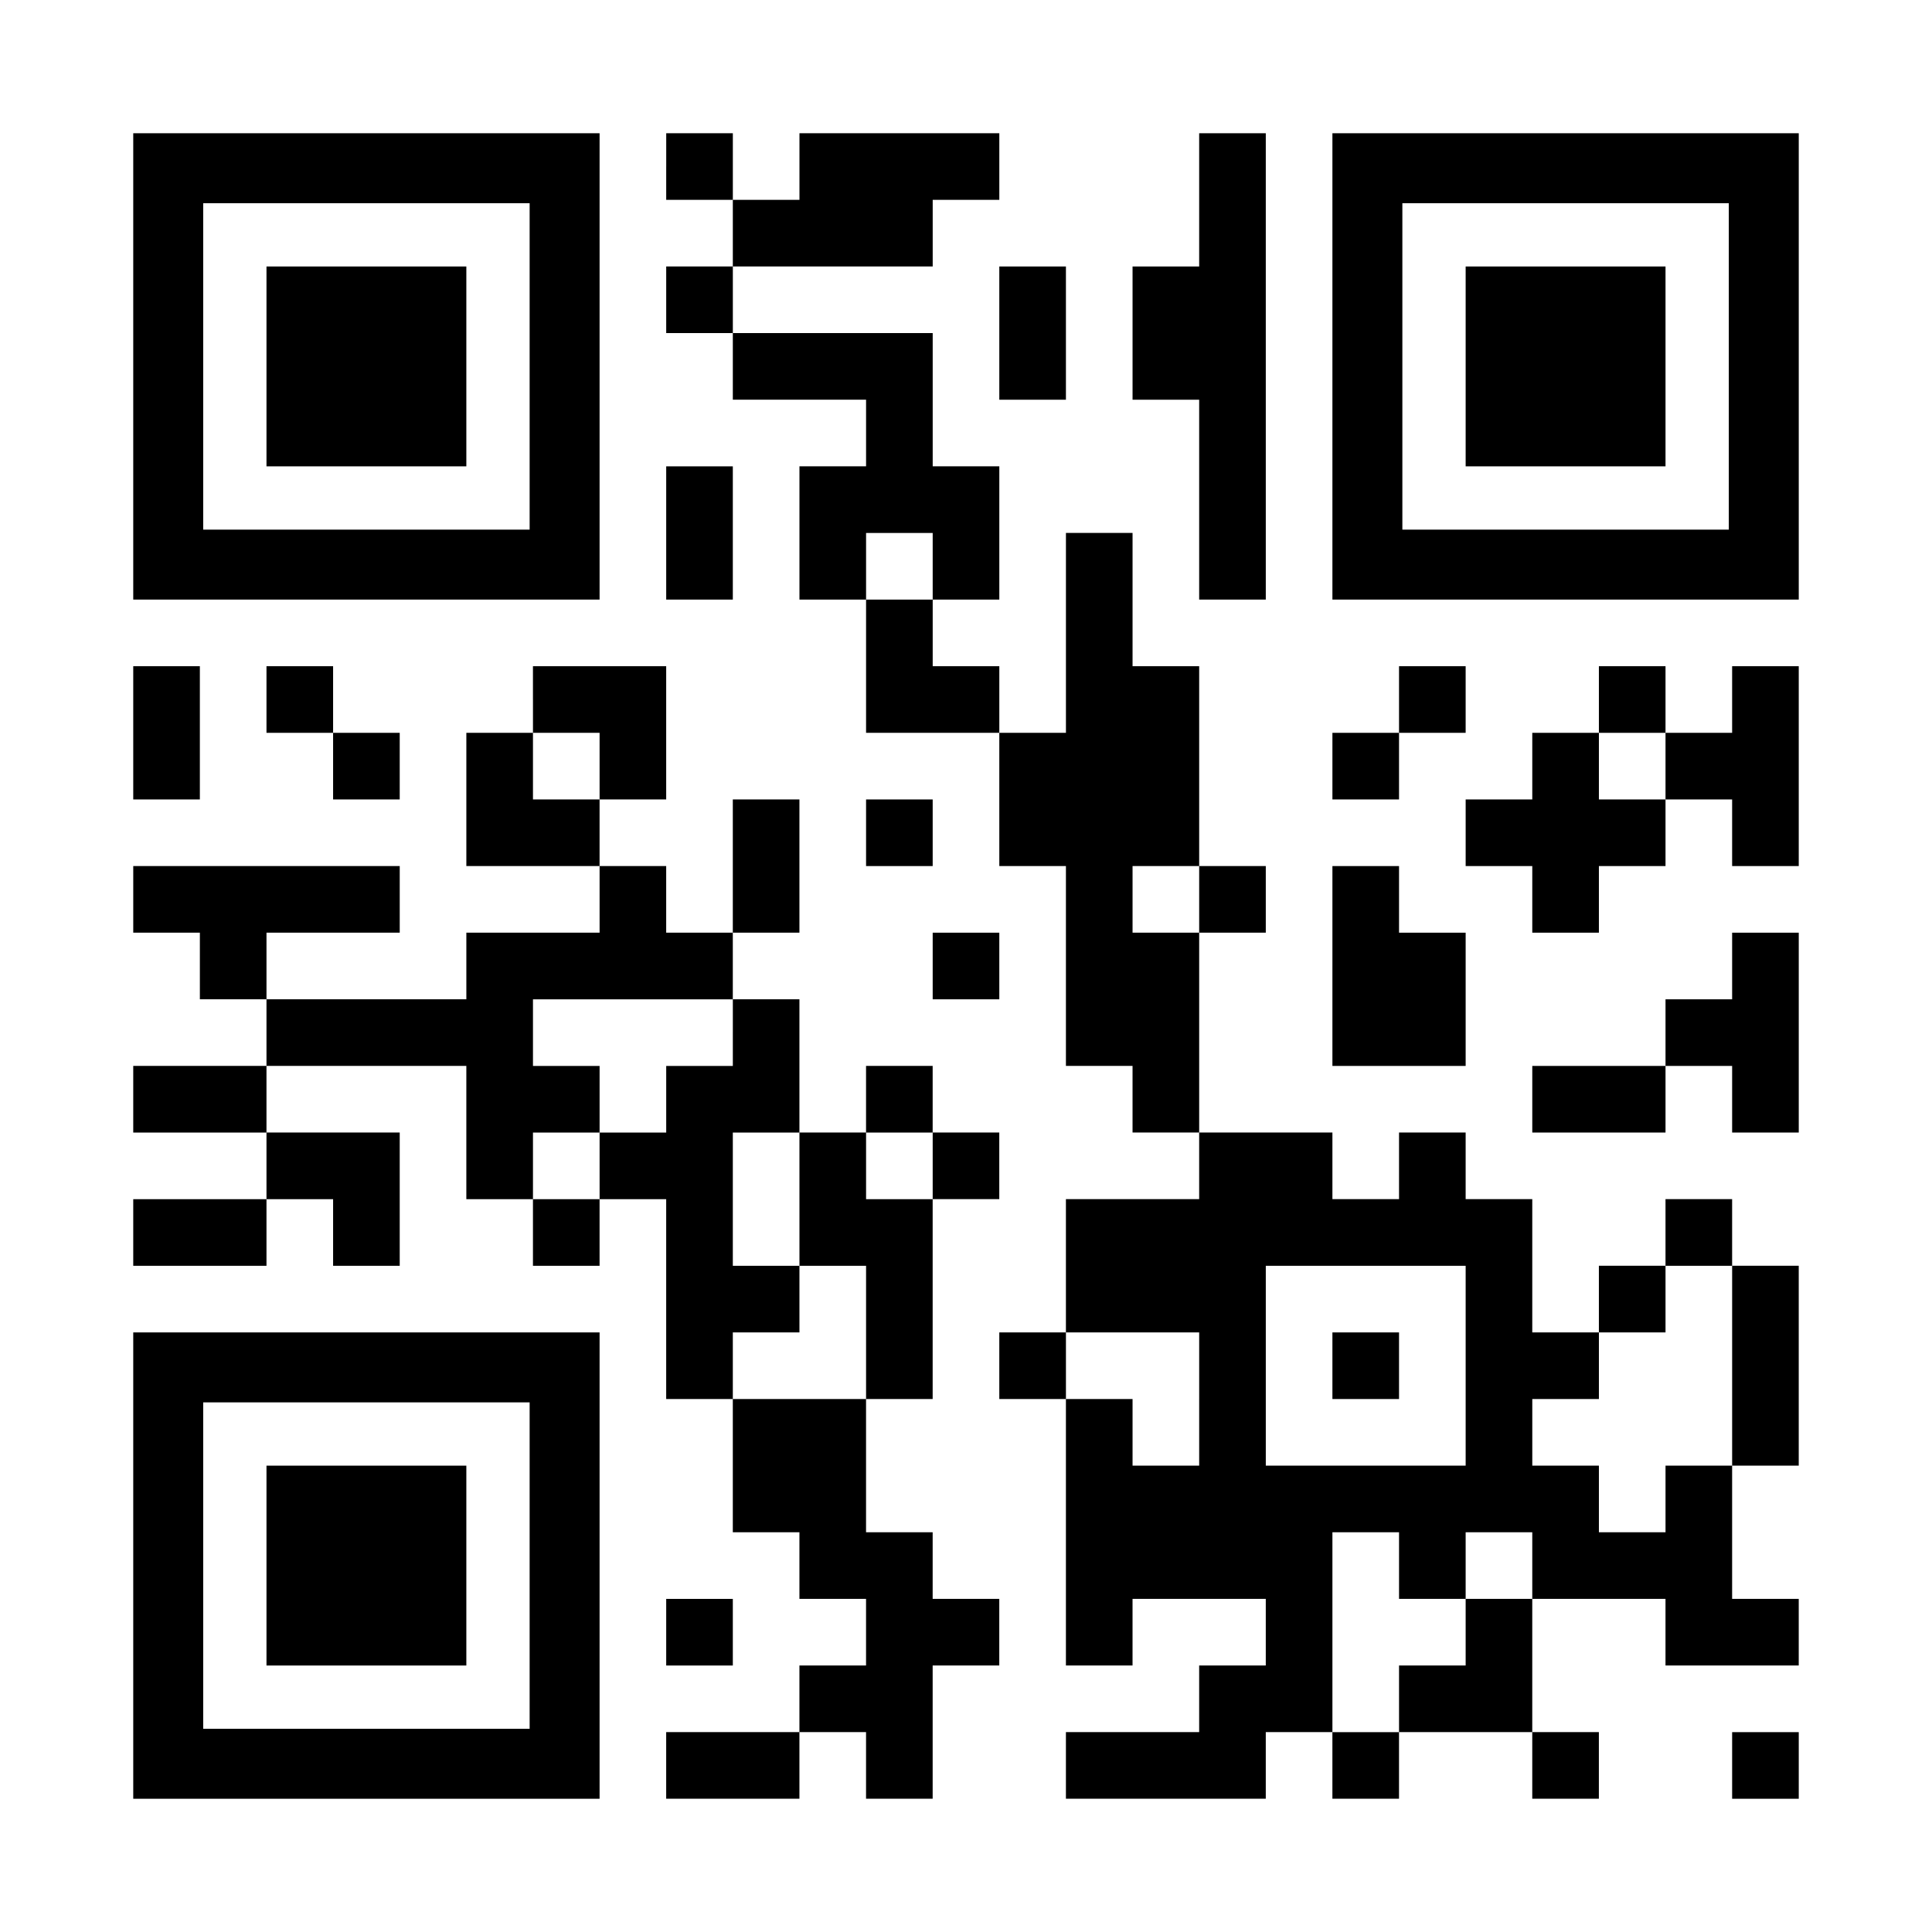
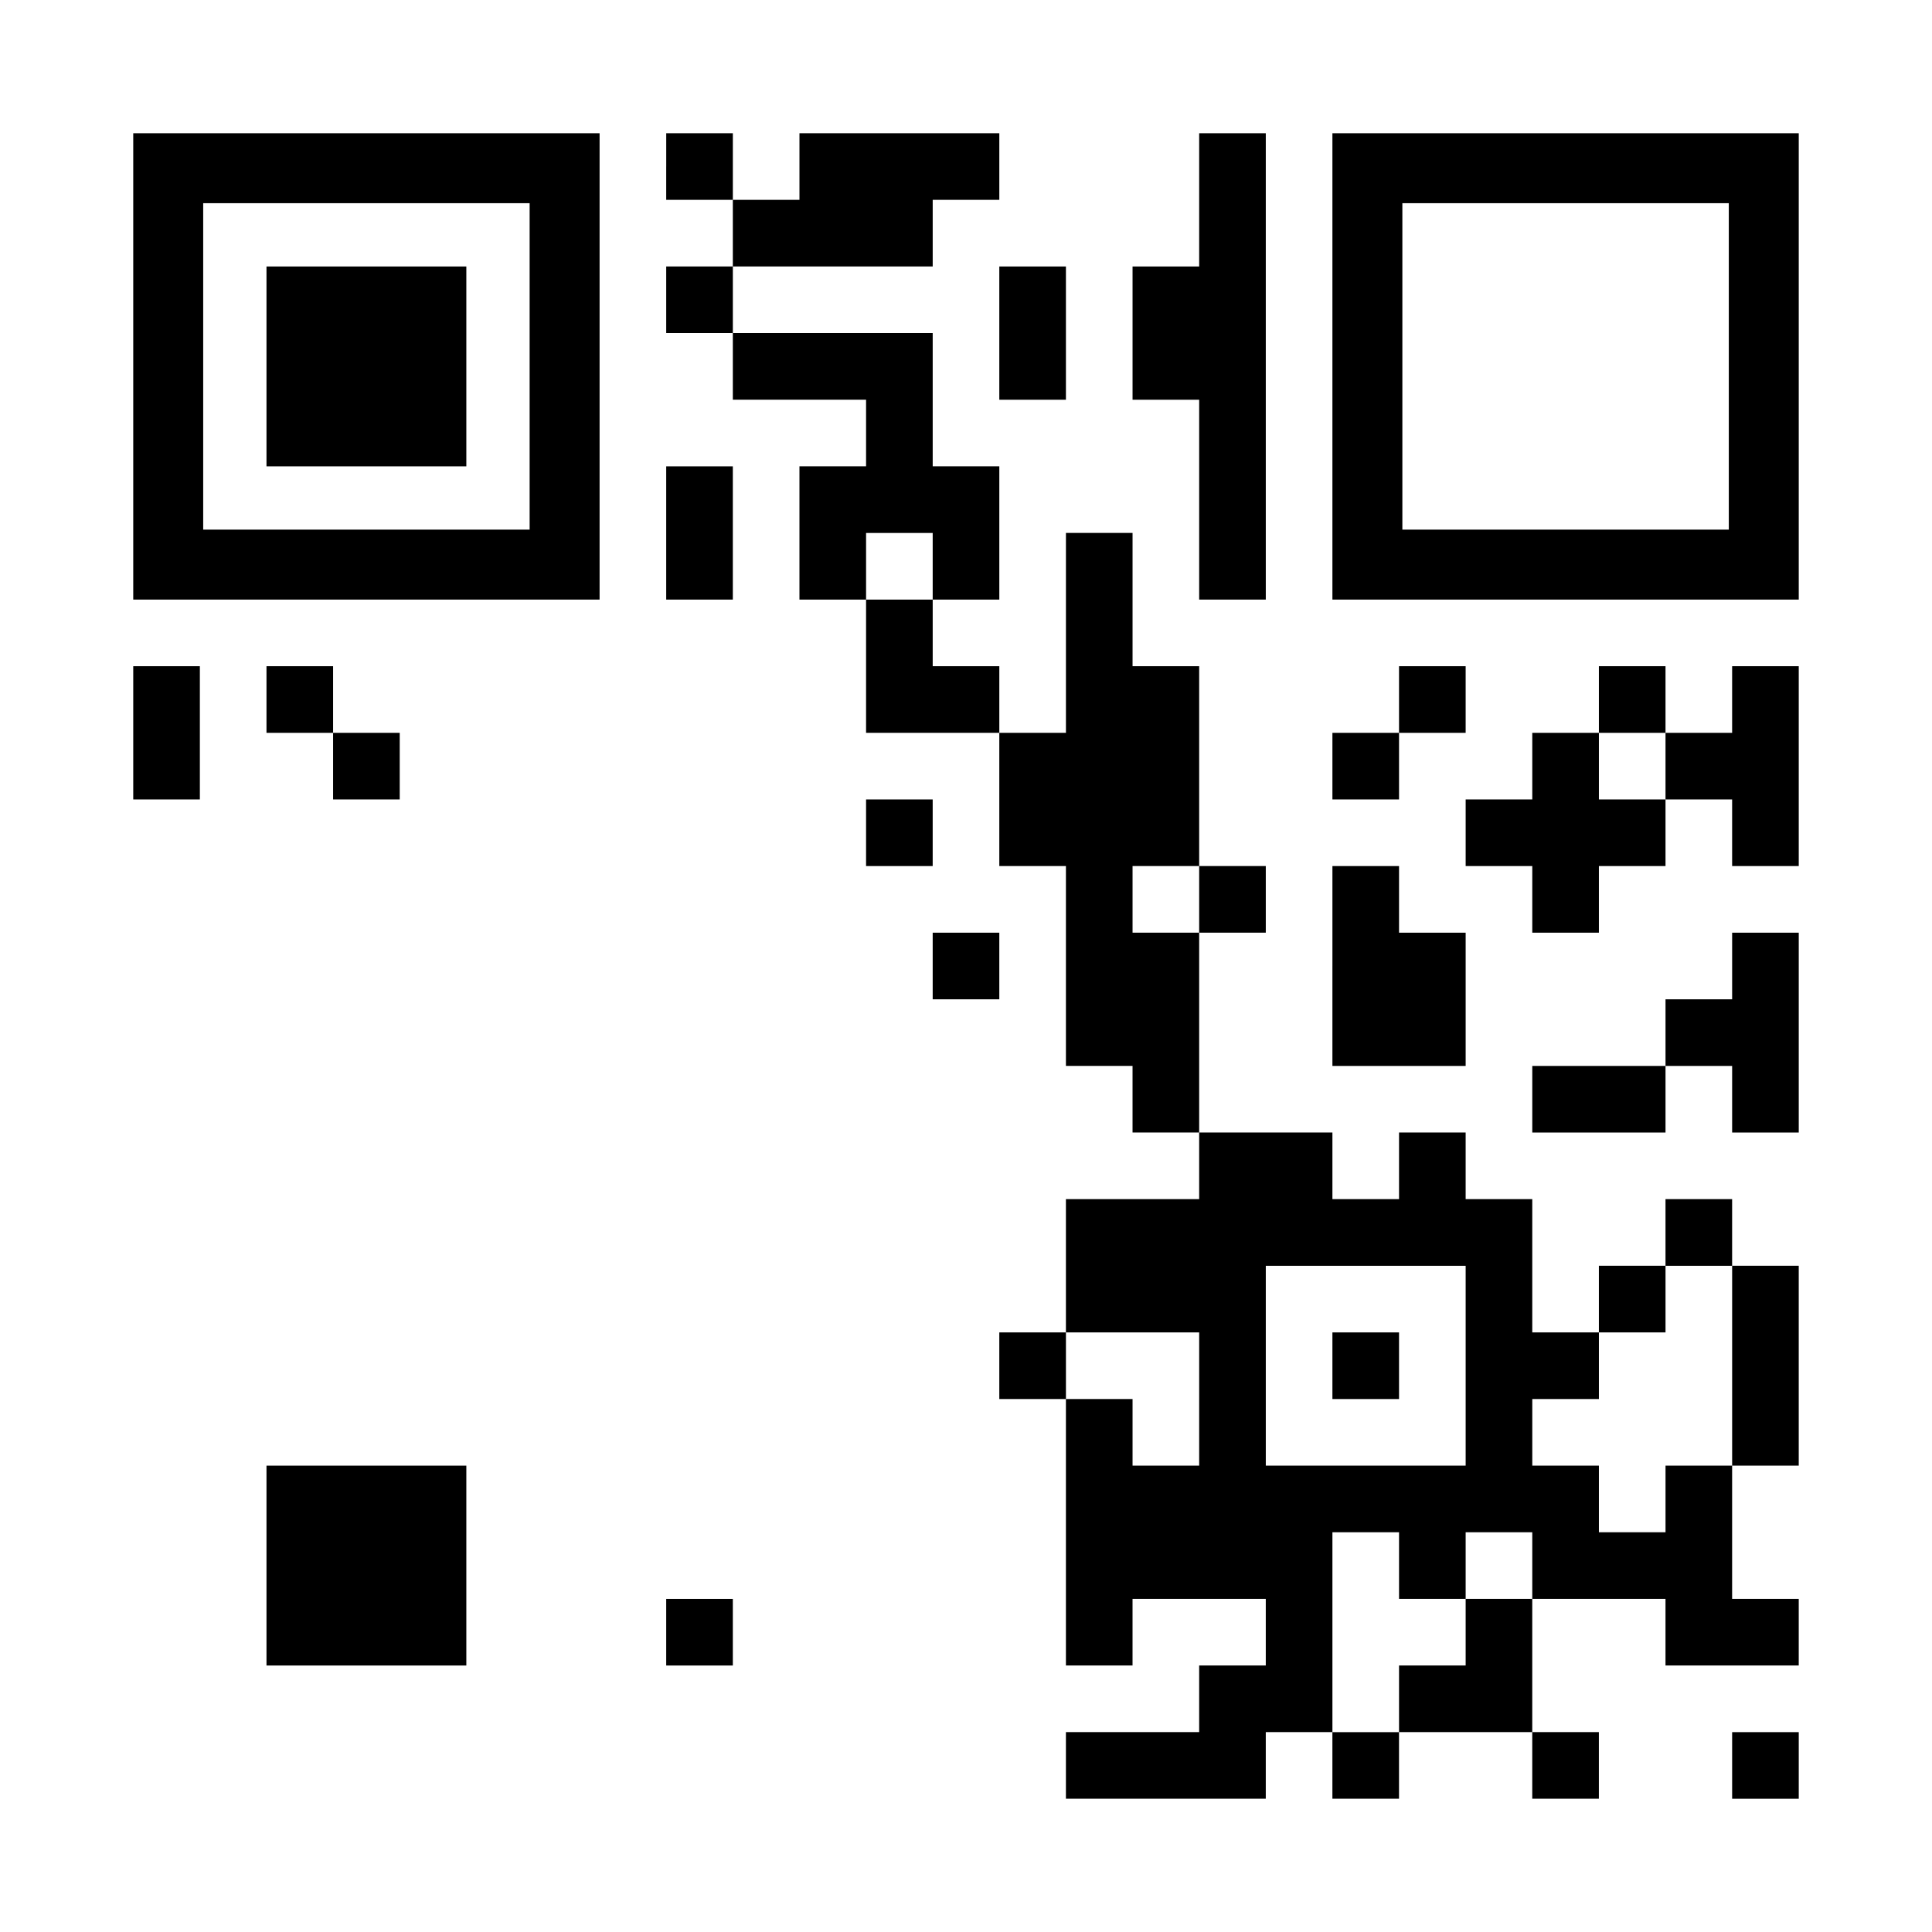
<svg xmlns="http://www.w3.org/2000/svg" version="1.0" width="1160px" height="1160px" viewBox="0 0 1160 1160" preserveAspectRatio="xMidYMid meet">
  <g transform="translate(0,1160) scale(0.1,-0.1)" fill="#000000" stroke="none">
    <path d="M800 9400 l0 -1400 1400 0 1400 0 0 1400 0 1400 -1400 0 -1400 0 0 -1400z m2380 0 l0 -980 -980 0 -980 0 0 980 0 980 980 0 980 0 0 -980z" />
    <path d="M1600 9400 l0 -600 600 0 600 0 0 600 0 600 -600 0 -600 0 0 -600z" />
    <path d="M4000 10600 l0 -200 200 0 200 0 0 -200 0 -200 -200 0 -200 0 0 -200 0 -200 200 0 200 0 0 -200 0 -200 400 0 400 0 0 -200 0 -200 -200 0 -200 0 0 -400 0 -400 200 0 200 0 0 -400 0 -400 400 0 400 0 0 -400 0 -400 200 0 200 0 0 -600 0 -600 200 0 200 0 0 -200 0 -200 200 0 200 0 0 -200 0 -200 -400 0 -400 0 0 -400 0 -400 -200 0 -200 0 0 -200 0 -200 200 0 200 0 0 -800 0 -800 200 0 200 0 0 200 0 200 400 0 400 0 0 -200 0 -200 -200 0 -200 0 0 -200 0 -200 -400 0 -400 0 0 -200 0 -200 600 0 600 0 0 200 0 200 200 0 200 0 0 -200 0 -200 200 0 200 0 0 200 0 200 400 0 400 0 0 -200 0 -200 200 0 200 0 0 200 0 200 -200 0 -200 0 0 400 0 400 400 0 400 0 0 -200 0 -200 400 0 400 0 0 200 0 200 -200 0 -200 0 0 400 0 400 200 0 200 0 0 600 0 600 -200 0 -200 0 0 200 0 200 -200 0 -200 0 0 -200 0 -200 -200 0 -200 0 0 -200 0 -200 -200 0 -200 0 0 400 0 400 -200 0 -200 0 0 200 0 200 -200 0 -200 0 0 -200 0 -200 -200 0 -200 0 0 200 0 200 -400 0 -400 0 0 600 0 600 200 0 200 0 0 200 0 200 -200 0 -200 0 0 600 0 600 -200 0 -200 0 0 400 0 400 -200 0 -200 0 0 -600 0 -600 -200 0 -200 0 0 200 0 200 -200 0 -200 0 0 200 0 200 200 0 200 0 0 400 0 400 -200 0 -200 0 0 400 0 400 -600 0 -600 0 0 200 0 200 600 0 600 0 0 200 0 200 200 0 200 0 0 200 0 200 -600 0 -600 0 0 -200 0 -200 -200 0 -200 0 0 200 0 200 -200 0 -200 0 0 -200z m1600 -2400 l0 -200 -200 0 -200 0 0 200 0 200 200 0 200 0 0 -200z m1600 -2000 l0 -200 -200 0 -200 0 0 200 0 200 200 0 200 0 0 -200z m1600 -2800 l0 -600 -600 0 -600 0 0 600 0 600 600 0 600 0 0 -600z m1600 0 l0 -600 -200 0 -200 0 0 -200 0 -200 -200 0 -200 0 0 200 0 200 -200 0 -200 0 0 200 0 200 200 0 200 0 0 200 0 200 200 0 200 0 0 200 0 200 200 0 200 0 0 -600z m-3200 -200 l0 -400 -200 0 -200 0 0 200 0 200 -200 0 -200 0 0 200 0 200 400 0 400 0 0 -400z m1200 -1000 l0 -200 200 0 200 0 0 200 0 200 200 0 200 0 0 -200 0 -200 -200 0 -200 0 0 -200 0 -200 -200 0 -200 0 0 -200 0 -200 -200 0 -200 0 0 600 0 600 200 0 200 0 0 -200z" />
    <path d="M8000 3400 l0 -200 200 0 200 0 0 200 0 200 -200 0 -200 0 0 -200z" />
    <path d="M7200 10400 l0 -400 -200 0 -200 0 0 -400 0 -400 200 0 200 0 0 -600 0 -600 200 0 200 0 0 1400 0 1400 -200 0 -200 0 0 -400z" />
    <path d="M8000 9400 l0 -1400 1400 0 1400 0 0 1400 0 1400 -1400 0 -1400 0 0 -1400z m2380 0 l0 -980 -980 0 -980 0 0 980 0 980 980 0 980 0 0 -980z" />
-     <path d="M8800 9400 l0 -600 600 0 600 0 0 600 0 600 -600 0 -600 0 0 -600z" />
    <path d="M6000 9600 l0 -400 200 0 200 0 0 400 0 400 -200 0 -200 0 0 -400z" />
    <path d="M4000 8400 l0 -400 200 0 200 0 0 400 0 400 -200 0 -200 0 0 -400z" />
    <path d="M800 7200 l0 -400 200 0 200 0 0 400 0 400 -200 0 -200 0 0 -400z" />
    <path d="M1600 7400 l0 -200 200 0 200 0 0 -200 0 -200 200 0 200 0 0 200 0 200 -200 0 -200 0 0 200 0 200 -200 0 -200 0 0 -200z" />
-     <path d="M3200 7400 l0 -200 -200 0 -200 0 0 -400 0 -400 400 0 400 0 0 -200 0 -200 -400 0 -400 0 0 -200 0 -200 -600 0 -600 0 0 200 0 200 400 0 400 0 0 200 0 200 -800 0 -800 0 0 -200 0 -200 200 0 200 0 0 -200 0 -200 200 0 200 0 0 -200 0 -200 -400 0 -400 0 0 -200 0 -200 400 0 400 0 0 -200 0 -200 -400 0 -400 0 0 -200 0 -200 400 0 400 0 0 200 0 200 200 0 200 0 0 -200 0 -200 200 0 200 0 0 400 0 400 -400 0 -400 0 0 200 0 200 600 0 600 0 0 -400 0 -400 200 0 200 0 0 -200 0 -200 200 0 200 0 0 200 0 200 200 0 200 0 0 -600 0 -600 200 0 200 0 0 -400 0 -400 200 0 200 0 0 -200 0 -200 200 0 200 0 0 -200 0 -200 -200 0 -200 0 0 -200 0 -200 -400 0 -400 0 0 -200 0 -200 400 0 400 0 0 200 0 200 200 0 200 0 0 -200 0 -200 200 0 200 0 0 400 0 400 200 0 200 0 0 200 0 200 -200 0 -200 0 0 200 0 200 -200 0 -200 0 0 400 0 400 200 0 200 0 0 600 0 600 200 0 200 0 0 200 0 200 -200 0 -200 0 0 200 0 200 -200 0 -200 0 0 -200 0 -200 -200 0 -200 0 0 400 0 400 -200 0 -200 0 0 200 0 200 200 0 200 0 0 400 0 400 -200 0 -200 0 0 -400 0 -400 -200 0 -200 0 0 200 0 200 -200 0 -200 0 0 200 0 200 200 0 200 0 0 400 0 400 -400 0 -400 0 0 -200z m400 -400 l0 -200 -200 0 -200 0 0 200 0 200 200 0 200 0 0 -200z m800 -1600 l0 -200 -200 0 -200 0 0 -200 0 -200 -200 0 -200 0 0 -200 0 -200 -200 0 -200 0 0 200 0 200 200 0 200 0 0 200 0 200 -200 0 -200 0 0 200 0 200 600 0 600 0 0 -200z m400 -1000 l0 -400 200 0 200 0 0 -400 0 -400 -400 0 -400 0 0 200 0 200 200 0 200 0 0 200 0 200 -200 0 -200 0 0 400 0 400 200 0 200 0 0 -400z m800 200 l0 -200 -200 0 -200 0 0 200 0 200 200 0 200 0 0 -200z" />
    <path d="M8400 7400 l0 -200 -200 0 -200 0 0 -200 0 -200 200 0 200 0 0 200 0 200 200 0 200 0 0 200 0 200 -200 0 -200 0 0 -200z" />
    <path d="M9600 7400 l0 -200 -200 0 -200 0 0 -200 0 -200 -200 0 -200 0 0 -200 0 -200 200 0 200 0 0 -200 0 -200 200 0 200 0 0 200 0 200 200 0 200 0 0 200 0 200 200 0 200 0 0 -200 0 -200 200 0 200 0 0 600 0 600 -200 0 -200 0 0 -200 0 -200 -200 0 -200 0 0 200 0 200 -200 0 -200 0 0 -200z m400 -400 l0 -200 -200 0 -200 0 0 200 0 200 200 0 200 0 0 -200z" />
-     <path d="M5200 6600 l0 -200 200 0 200 0 0 200 0 200 -200 0 -200 0 0 -200z" />
+     <path d="M5200 6600 l0 -200 200 0 200 0 0 200 0 200 -200 0 -200 0 0 -200" />
    <path d="M8000 5800 l0 -600 400 0 400 0 0 400 0 400 -200 0 -200 0 0 200 0 200 -200 0 -200 0 0 -600z" />
    <path d="M5600 5800 l0 -200 200 0 200 0 0 200 0 200 -200 0 -200 0 0 -200z" />
    <path d="M10400 5800 l0 -200 -200 0 -200 0 0 -200 0 -200 -400 0 -400 0 0 -200 0 -200 400 0 400 0 0 200 0 200 200 0 200 0 0 -200 0 -200 200 0 200 0 0 600 0 600 -200 0 -200 0 0 -200z" />
-     <path d="M800 2200 l0 -1400 1400 0 1400 0 0 1400 0 1400 -1400 0 -1400 0 0 -1400z m2380 0 l0 -980 -980 0 -980 0 0 980 0 980 980 0 980 0 0 -980z" />
    <path d="M1600 2200 l0 -600 600 0 600 0 0 600 0 600 -600 0 -600 0 0 -600z" />
    <path d="M4000 1800 l0 -200 200 0 200 0 0 200 0 200 -200 0 -200 0 0 -200z" />
    <path d="M10400 1000 l0 -200 200 0 200 0 0 200 0 200 -200 0 -200 0 0 -200z" />
  </g>
</svg>